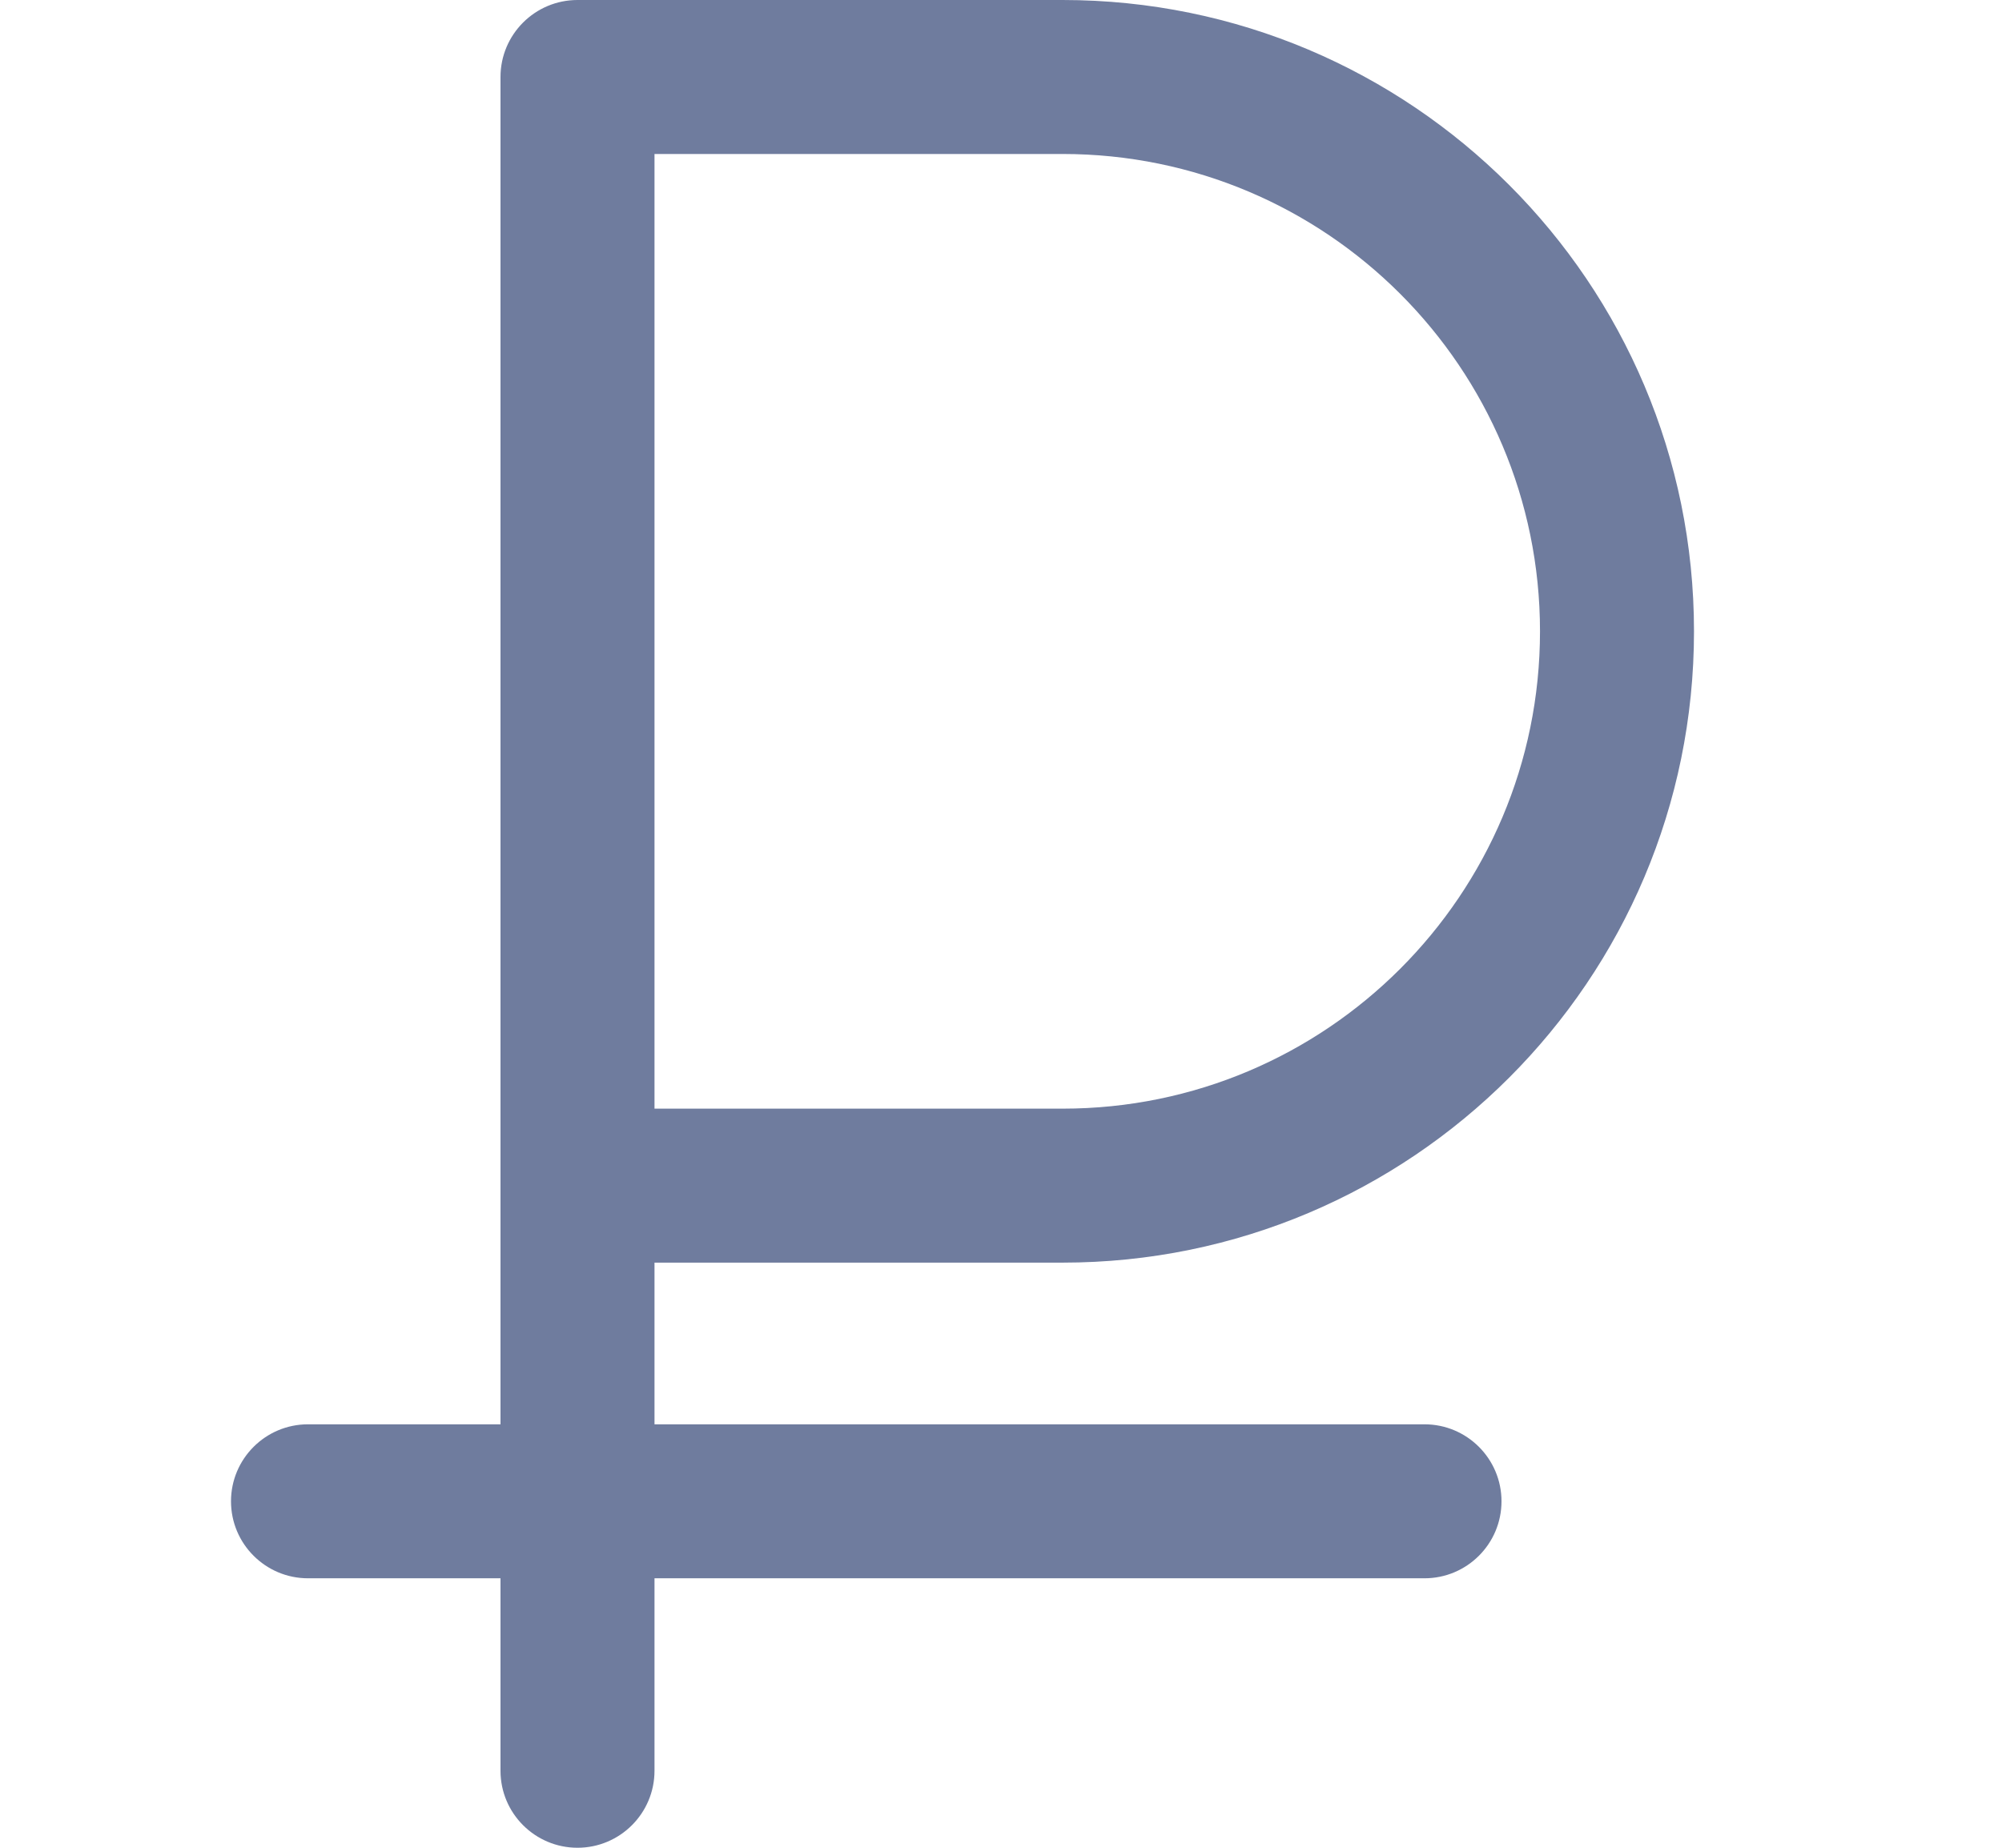
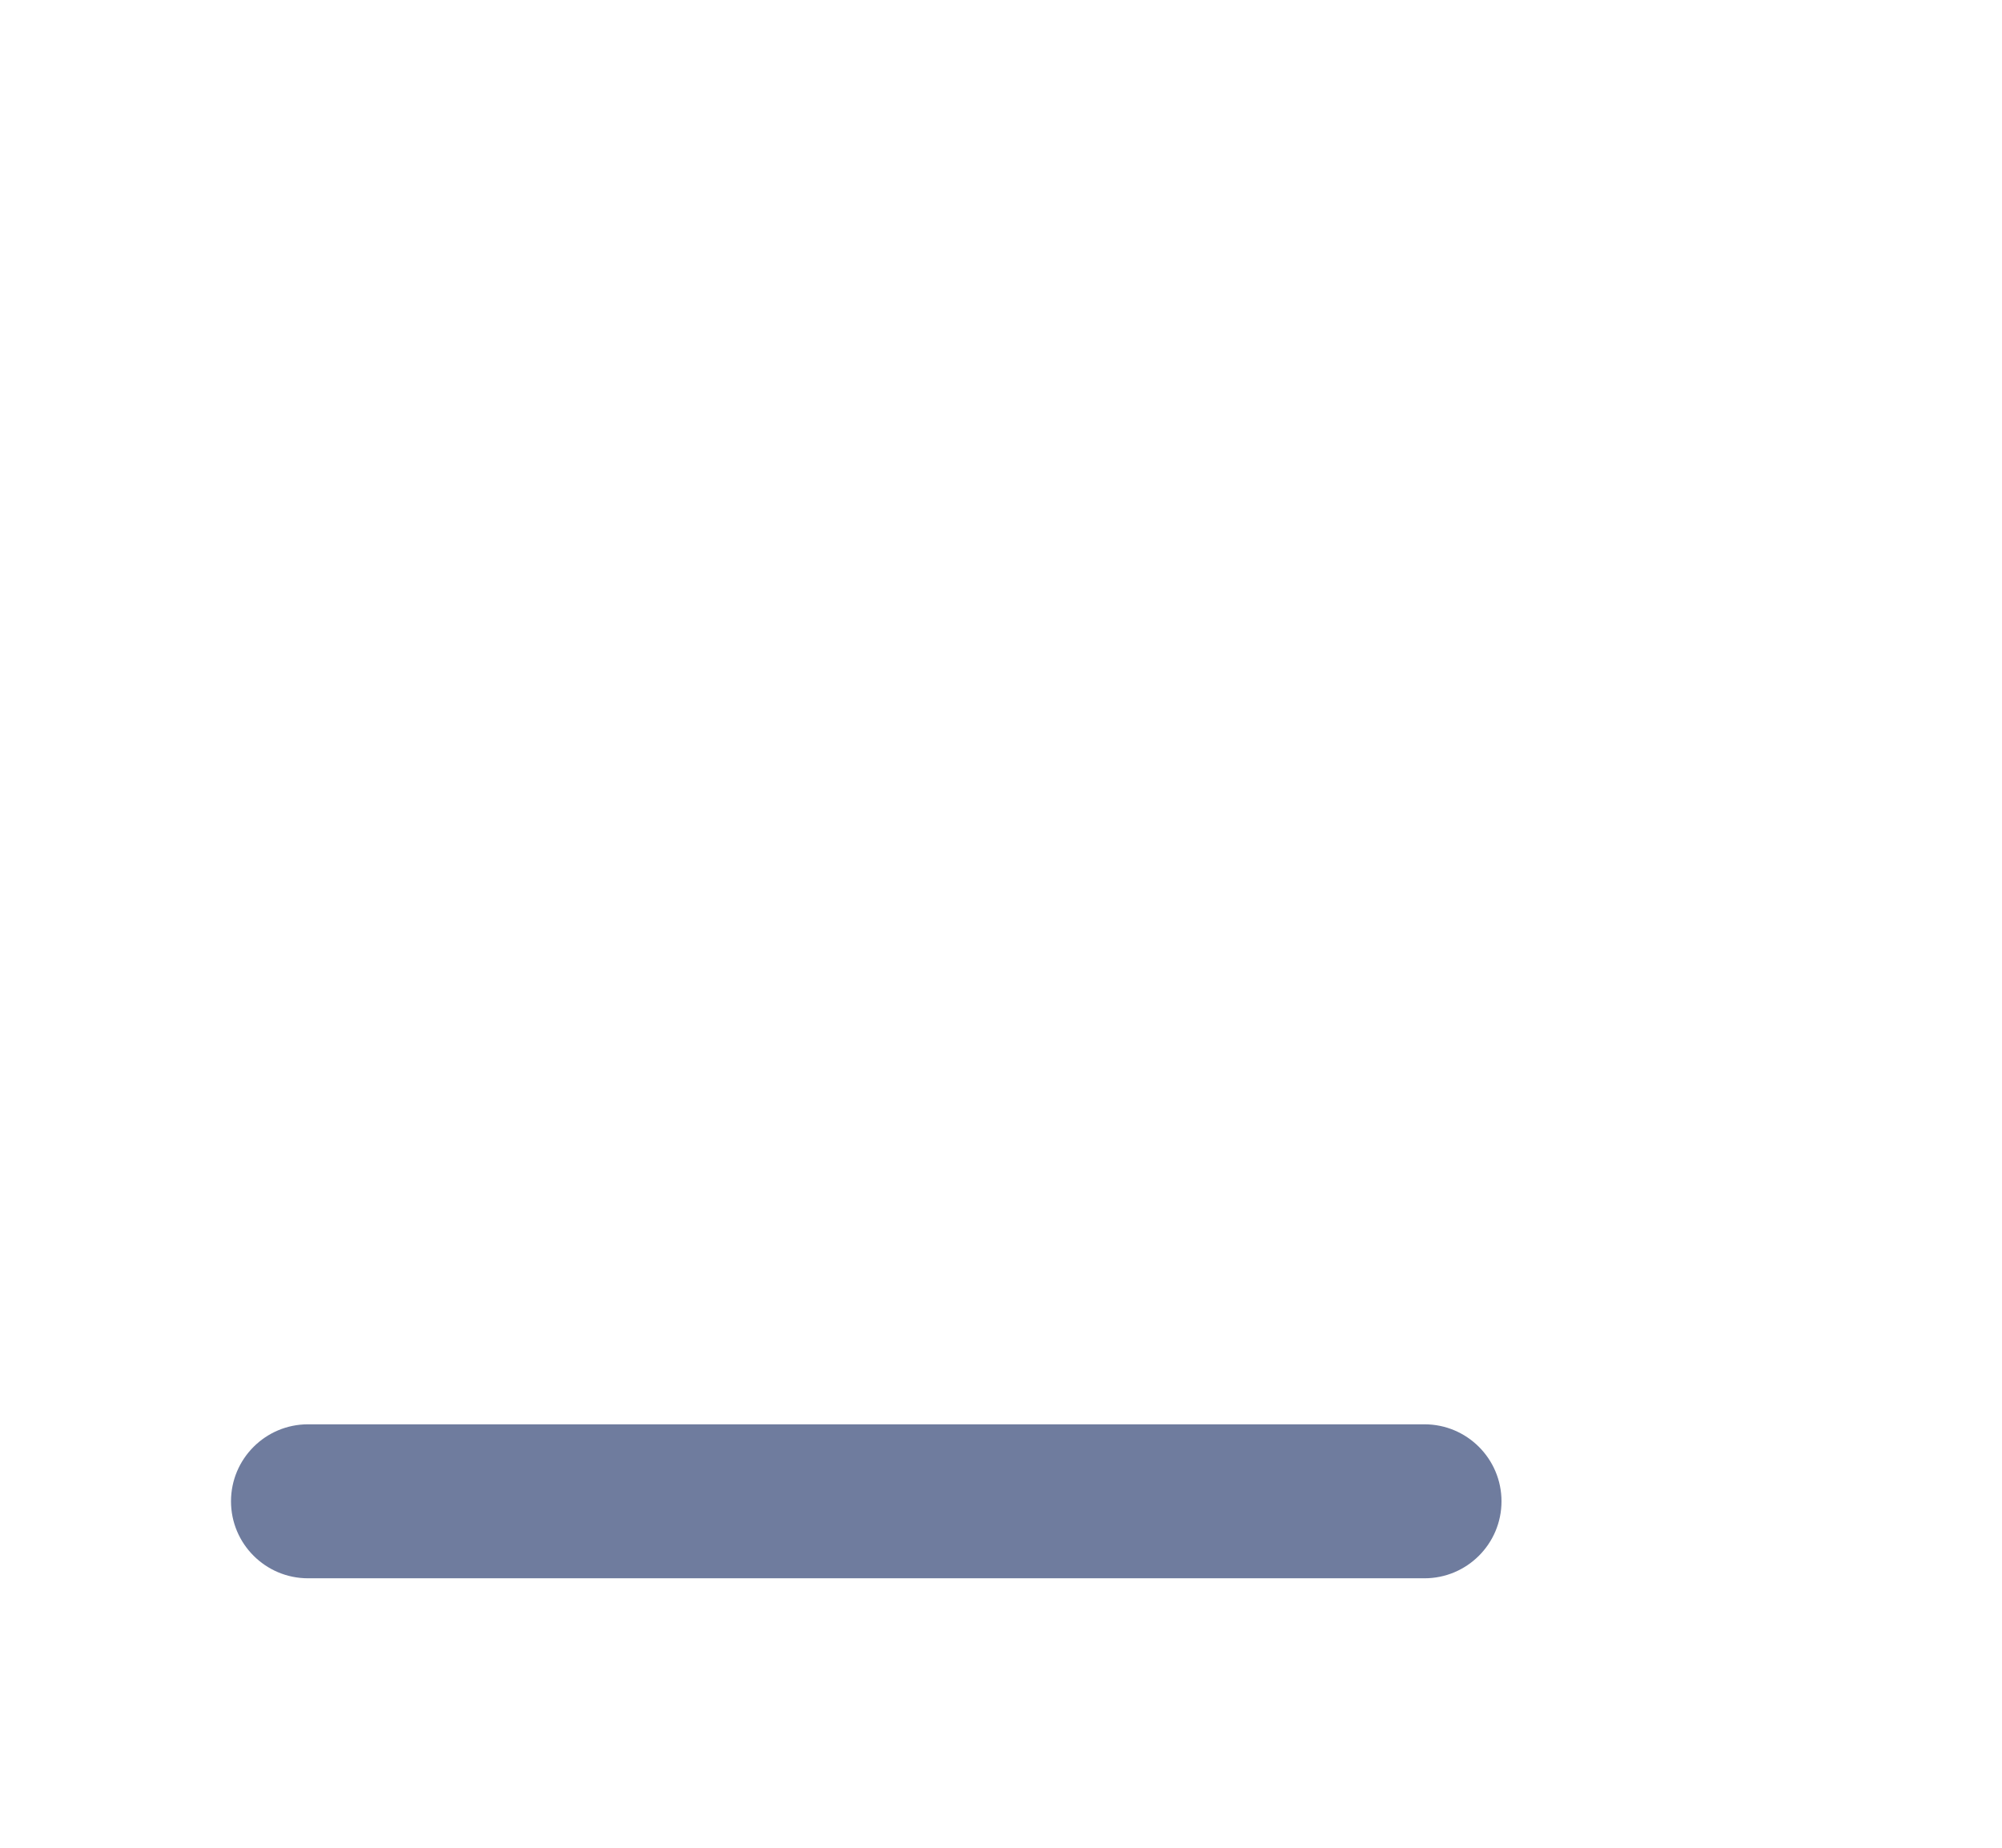
<svg xmlns="http://www.w3.org/2000/svg" width="26" height="24" viewBox="0 0 26 24" fill="none">
-   <path fill-rule="evenodd" clip-rule="evenodd" d="M6.5 1C6.5 0.448 6.948 0 7.5 0H13.8C18.329 0 22 3.671 22 8.2C22 12.729 18.329 16.4 13.8 16.4H8.5V23C8.5 23.552 8.052 24 7.5 24C6.948 24 6.5 23.552 6.5 23V1ZM8.5 14.4H13.8C17.224 14.4 20 11.624 20 8.2C20 4.776 17.224 2 13.8 2H8.5V14.4Z" fill="#6F7C9E" />
  <path fill-rule="evenodd" clip-rule="evenodd" d="M3 19.5C3 18.948 3.448 18.5 4 18.5H18.5C19.052 18.5 19.5 18.948 19.5 19.5C19.5 20.052 19.052 20.5 18.5 20.5H4C3.448 20.5 3 20.052 3 19.5Z" fill="#6F7C9E" />
</svg>